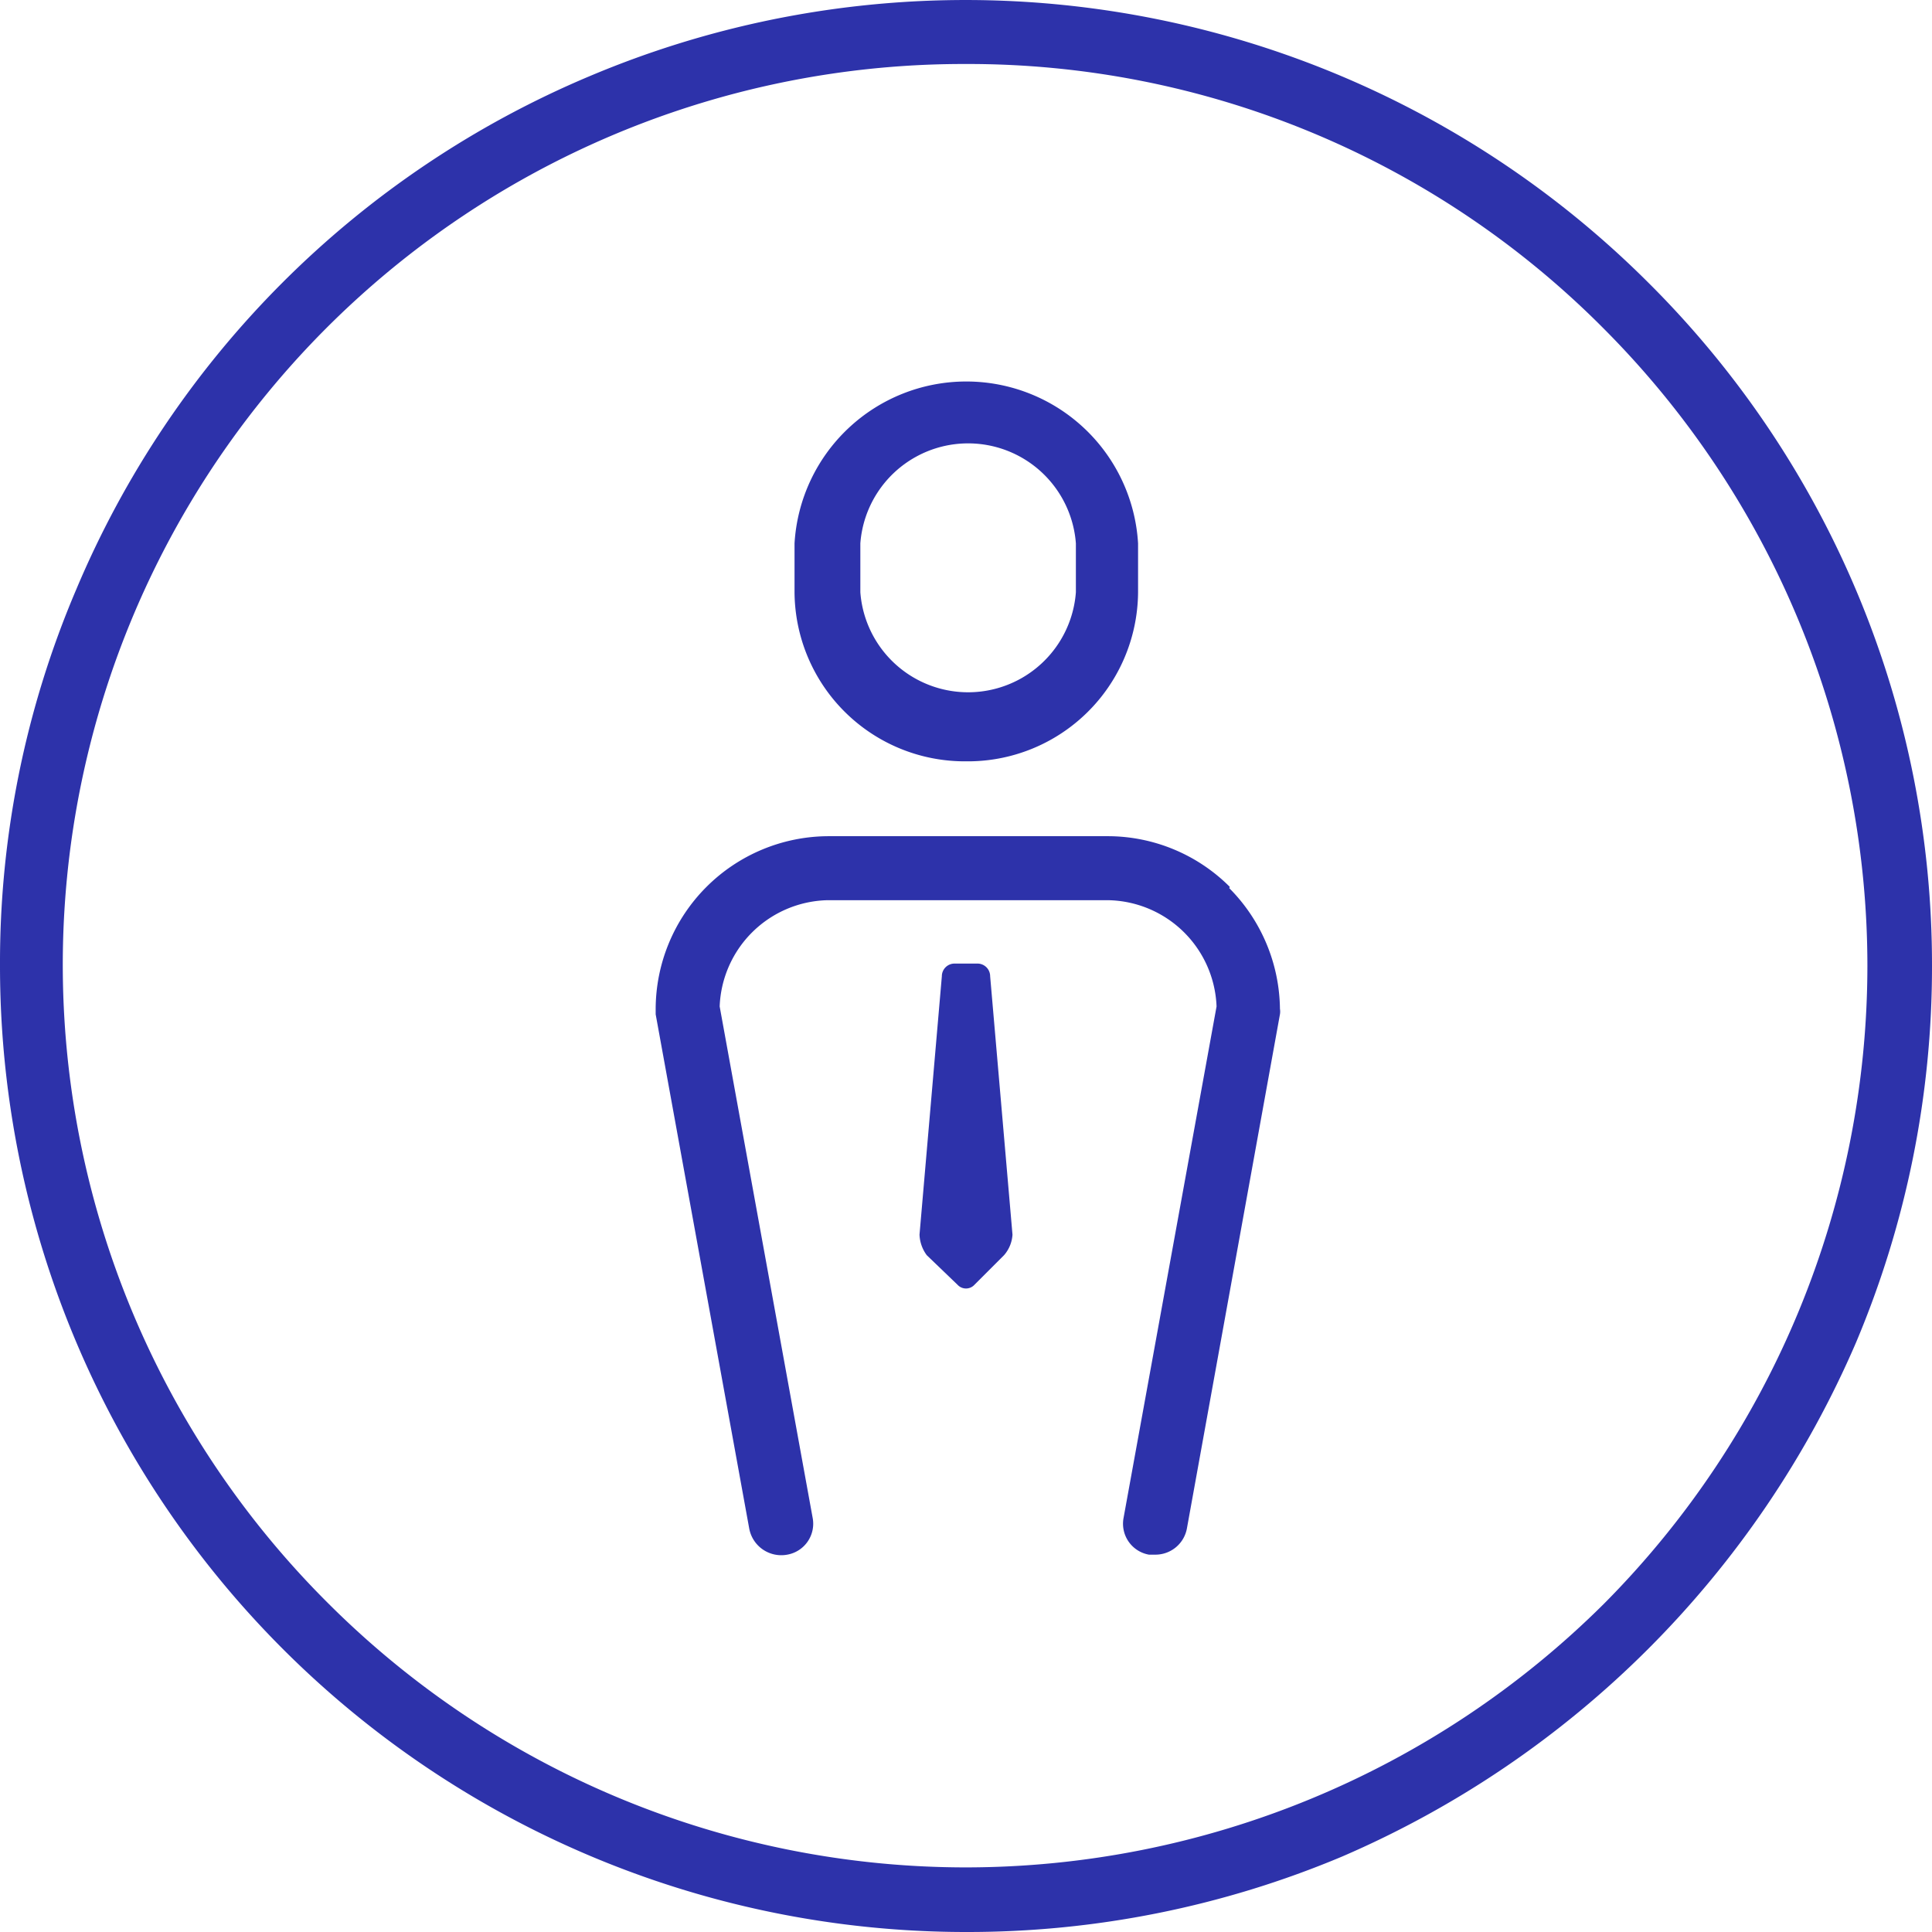
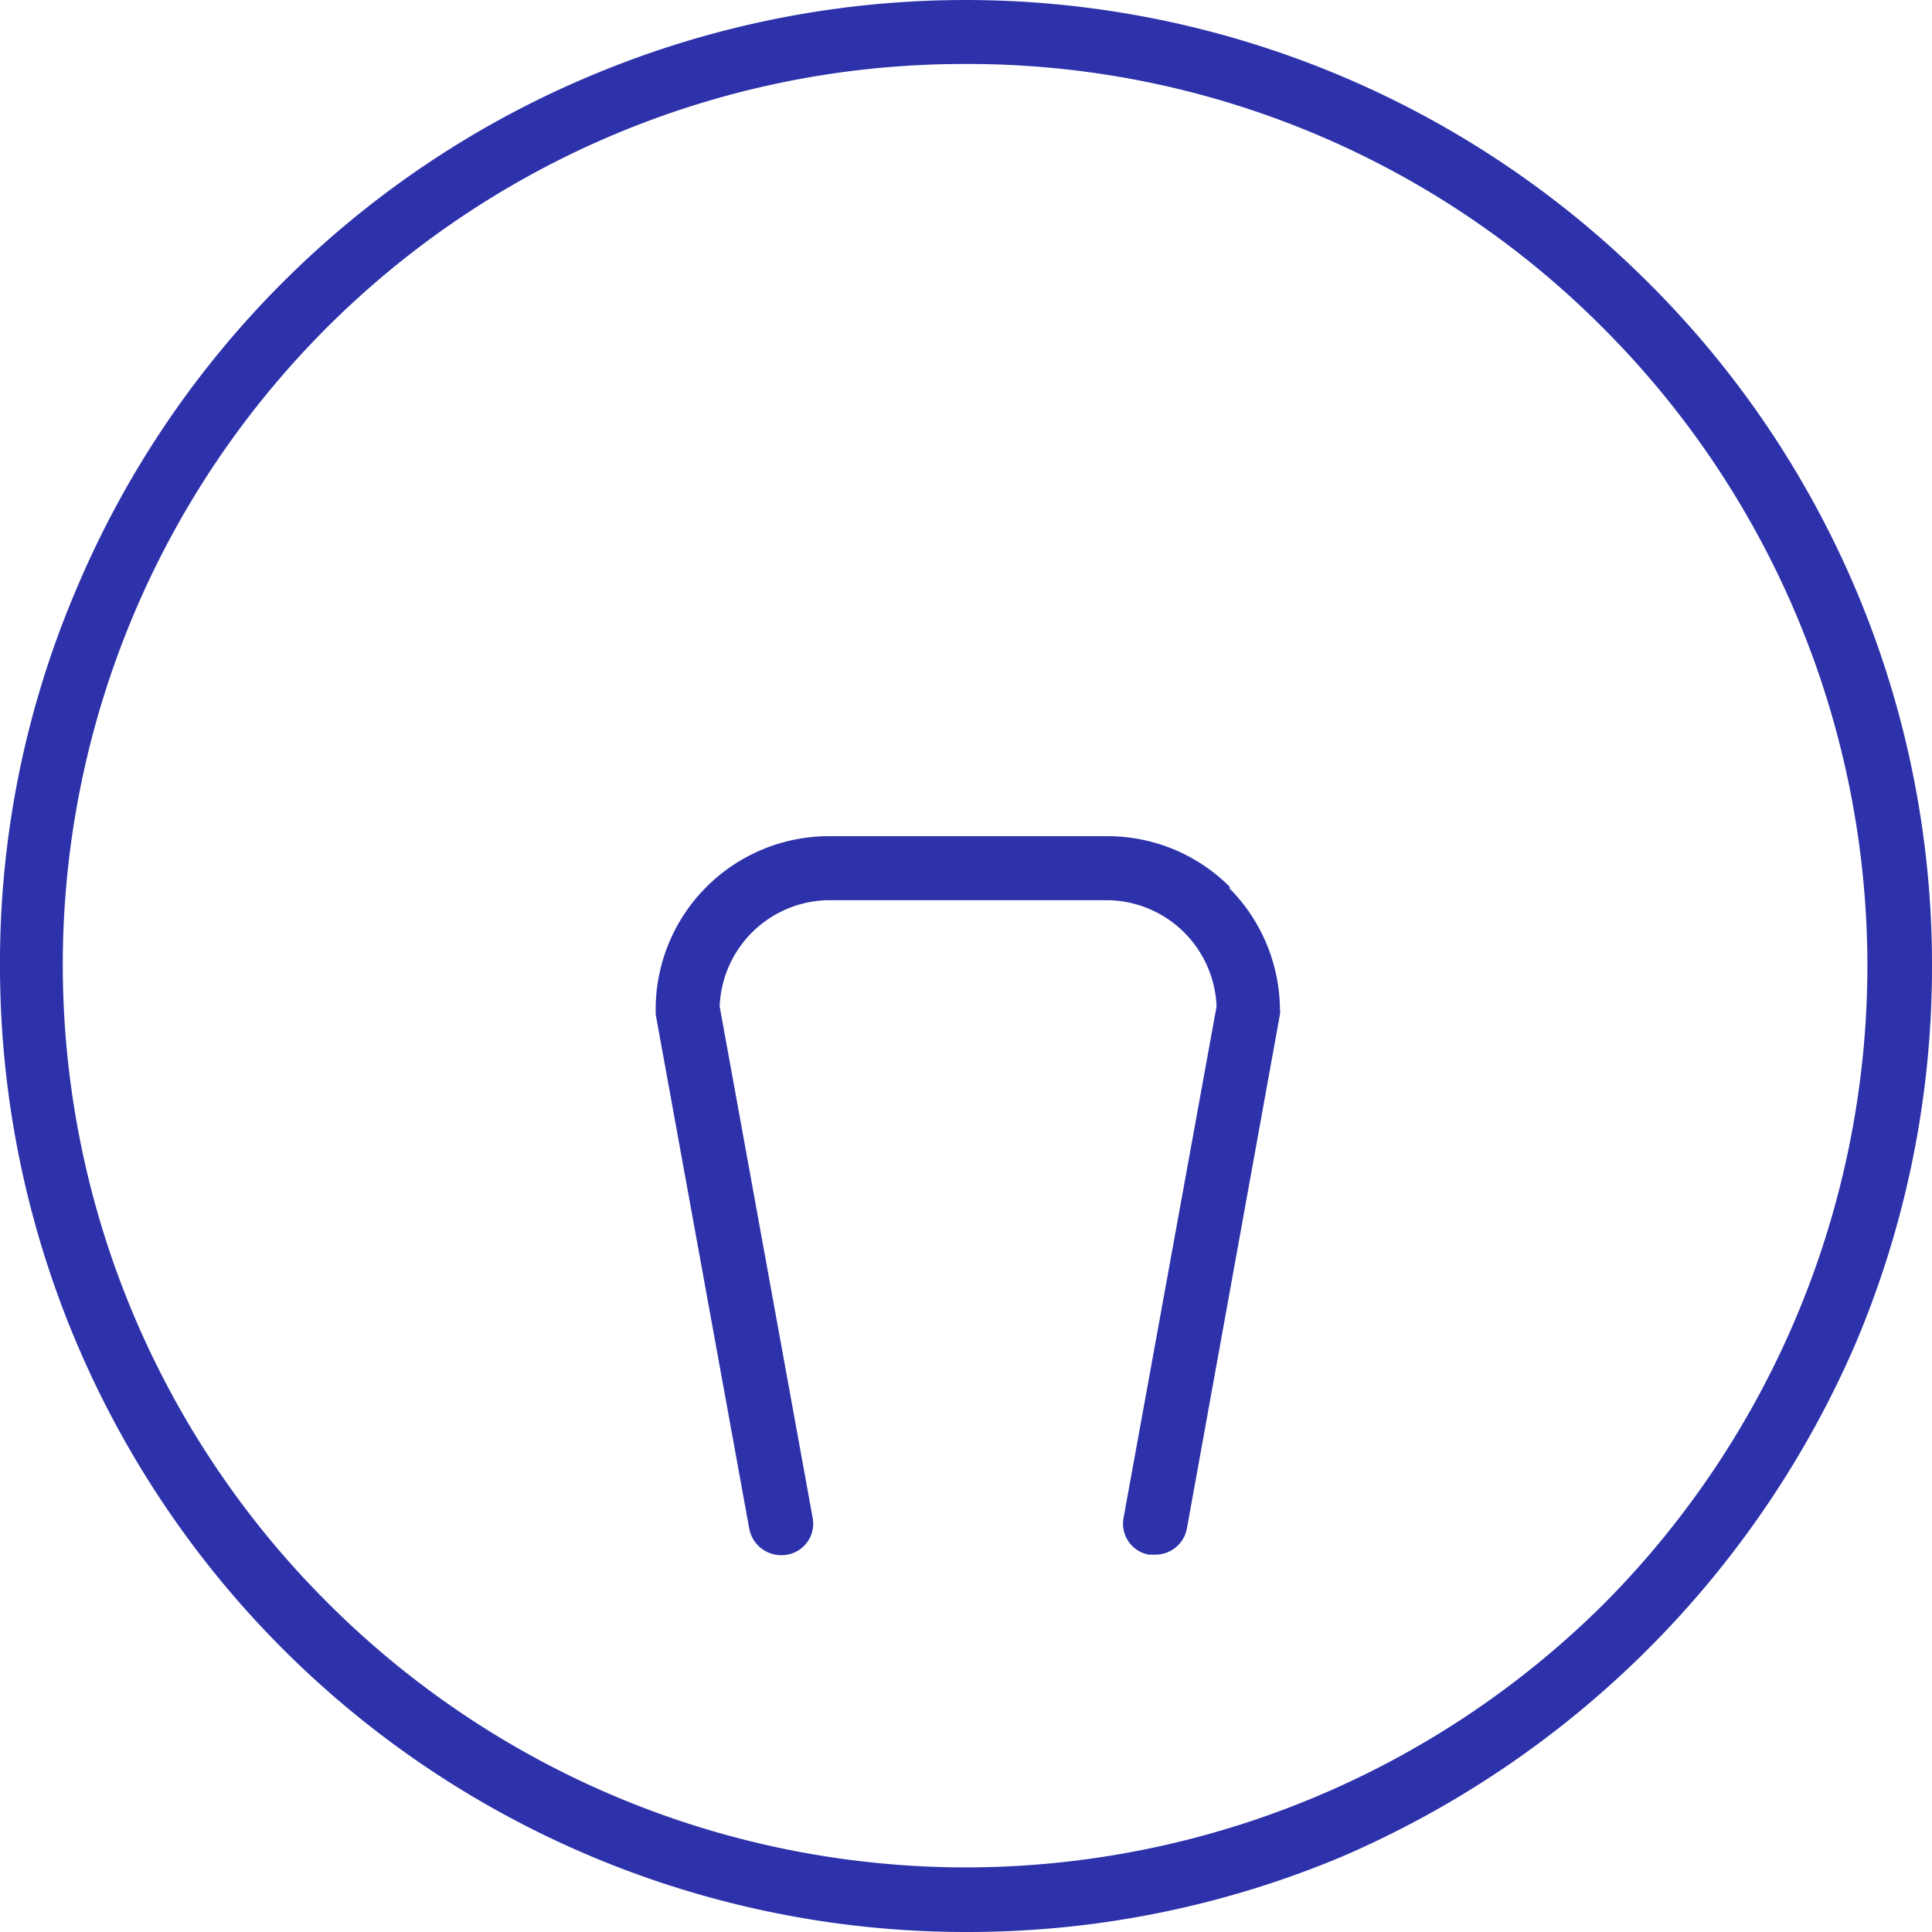
<svg xmlns="http://www.w3.org/2000/svg" viewBox="0 0 32 32">
  <defs>
    <style>
      .svg-accent {
        fill: #2d32aa;
        fill-rule: evenodd;
      }
    </style>
  </defs>
  <g>
    <path class="svg-accent" d="M16,32A16,16,0,0,1,0,16,15.75,15.75,0,0,1,1.26,9.77,15.92,15.92,0,0,1,9.77,1.26,16,16,0,0,1,27.3,4.68,15.93,15.93,0,0,1,32,16a16,16,0,0,1-1.26,6.24,16.28,16.28,0,0,1-8.51,8.51A16,16,0,0,1,16,32ZM16,1.06A14.92,14.92,0,0,0,5.44,26.56,14.95,14.95,0,0,0,16,30.93a15,15,0,0,0,10.57-4.37A15,15,0,0,0,30.93,16,14.95,14.95,0,0,0,26.56,5.44,14.83,14.83,0,0,0,16,1.06Z" />
-     <path class="svg-accent" d="M16,12.61a2.82,2.82,0,0,0,2.85-2.8V9a2.85,2.85,0,0,0-5.69,0v.81A2.82,2.82,0,0,0,16,12.61ZM14.25,9a1.79,1.79,0,0,1,3.57,0v.81a1.79,1.79,0,0,1-3.57,0V9Z" />
    <path class="svg-accent" d="M20.37,14.69a2.86,2.86,0,0,0-2-.84H13.71a2.87,2.87,0,0,0-2.85,2.86v.09l1.55,8.52a.54.54,0,0,0,.63.43.52.52,0,0,0,.42-.61l-1.54-8.47a1.83,1.83,0,0,1,1.79-1.76h4.64a1.83,1.83,0,0,1,1.8,1.76l-1.54,8.47a.52.52,0,0,0,.42.61h.11a.53.53,0,0,0,.52-.44L21.2,16.8a.28.28,0,0,0,0-.09,2.88,2.88,0,0,0-.84-2Z" />
-     <path class="svg-accent" d="M16.4,16.17a.21.21,0,0,0-.2-.21h-.4a.21.21,0,0,0-.2.21l-.37,4.28a.61.61,0,0,0,.12.34l.51.49a.19.19,0,0,0,.28,0l.49-.49a.57.57,0,0,0,.14-.34l-.37-4.28Z" />
  </g>
</svg>